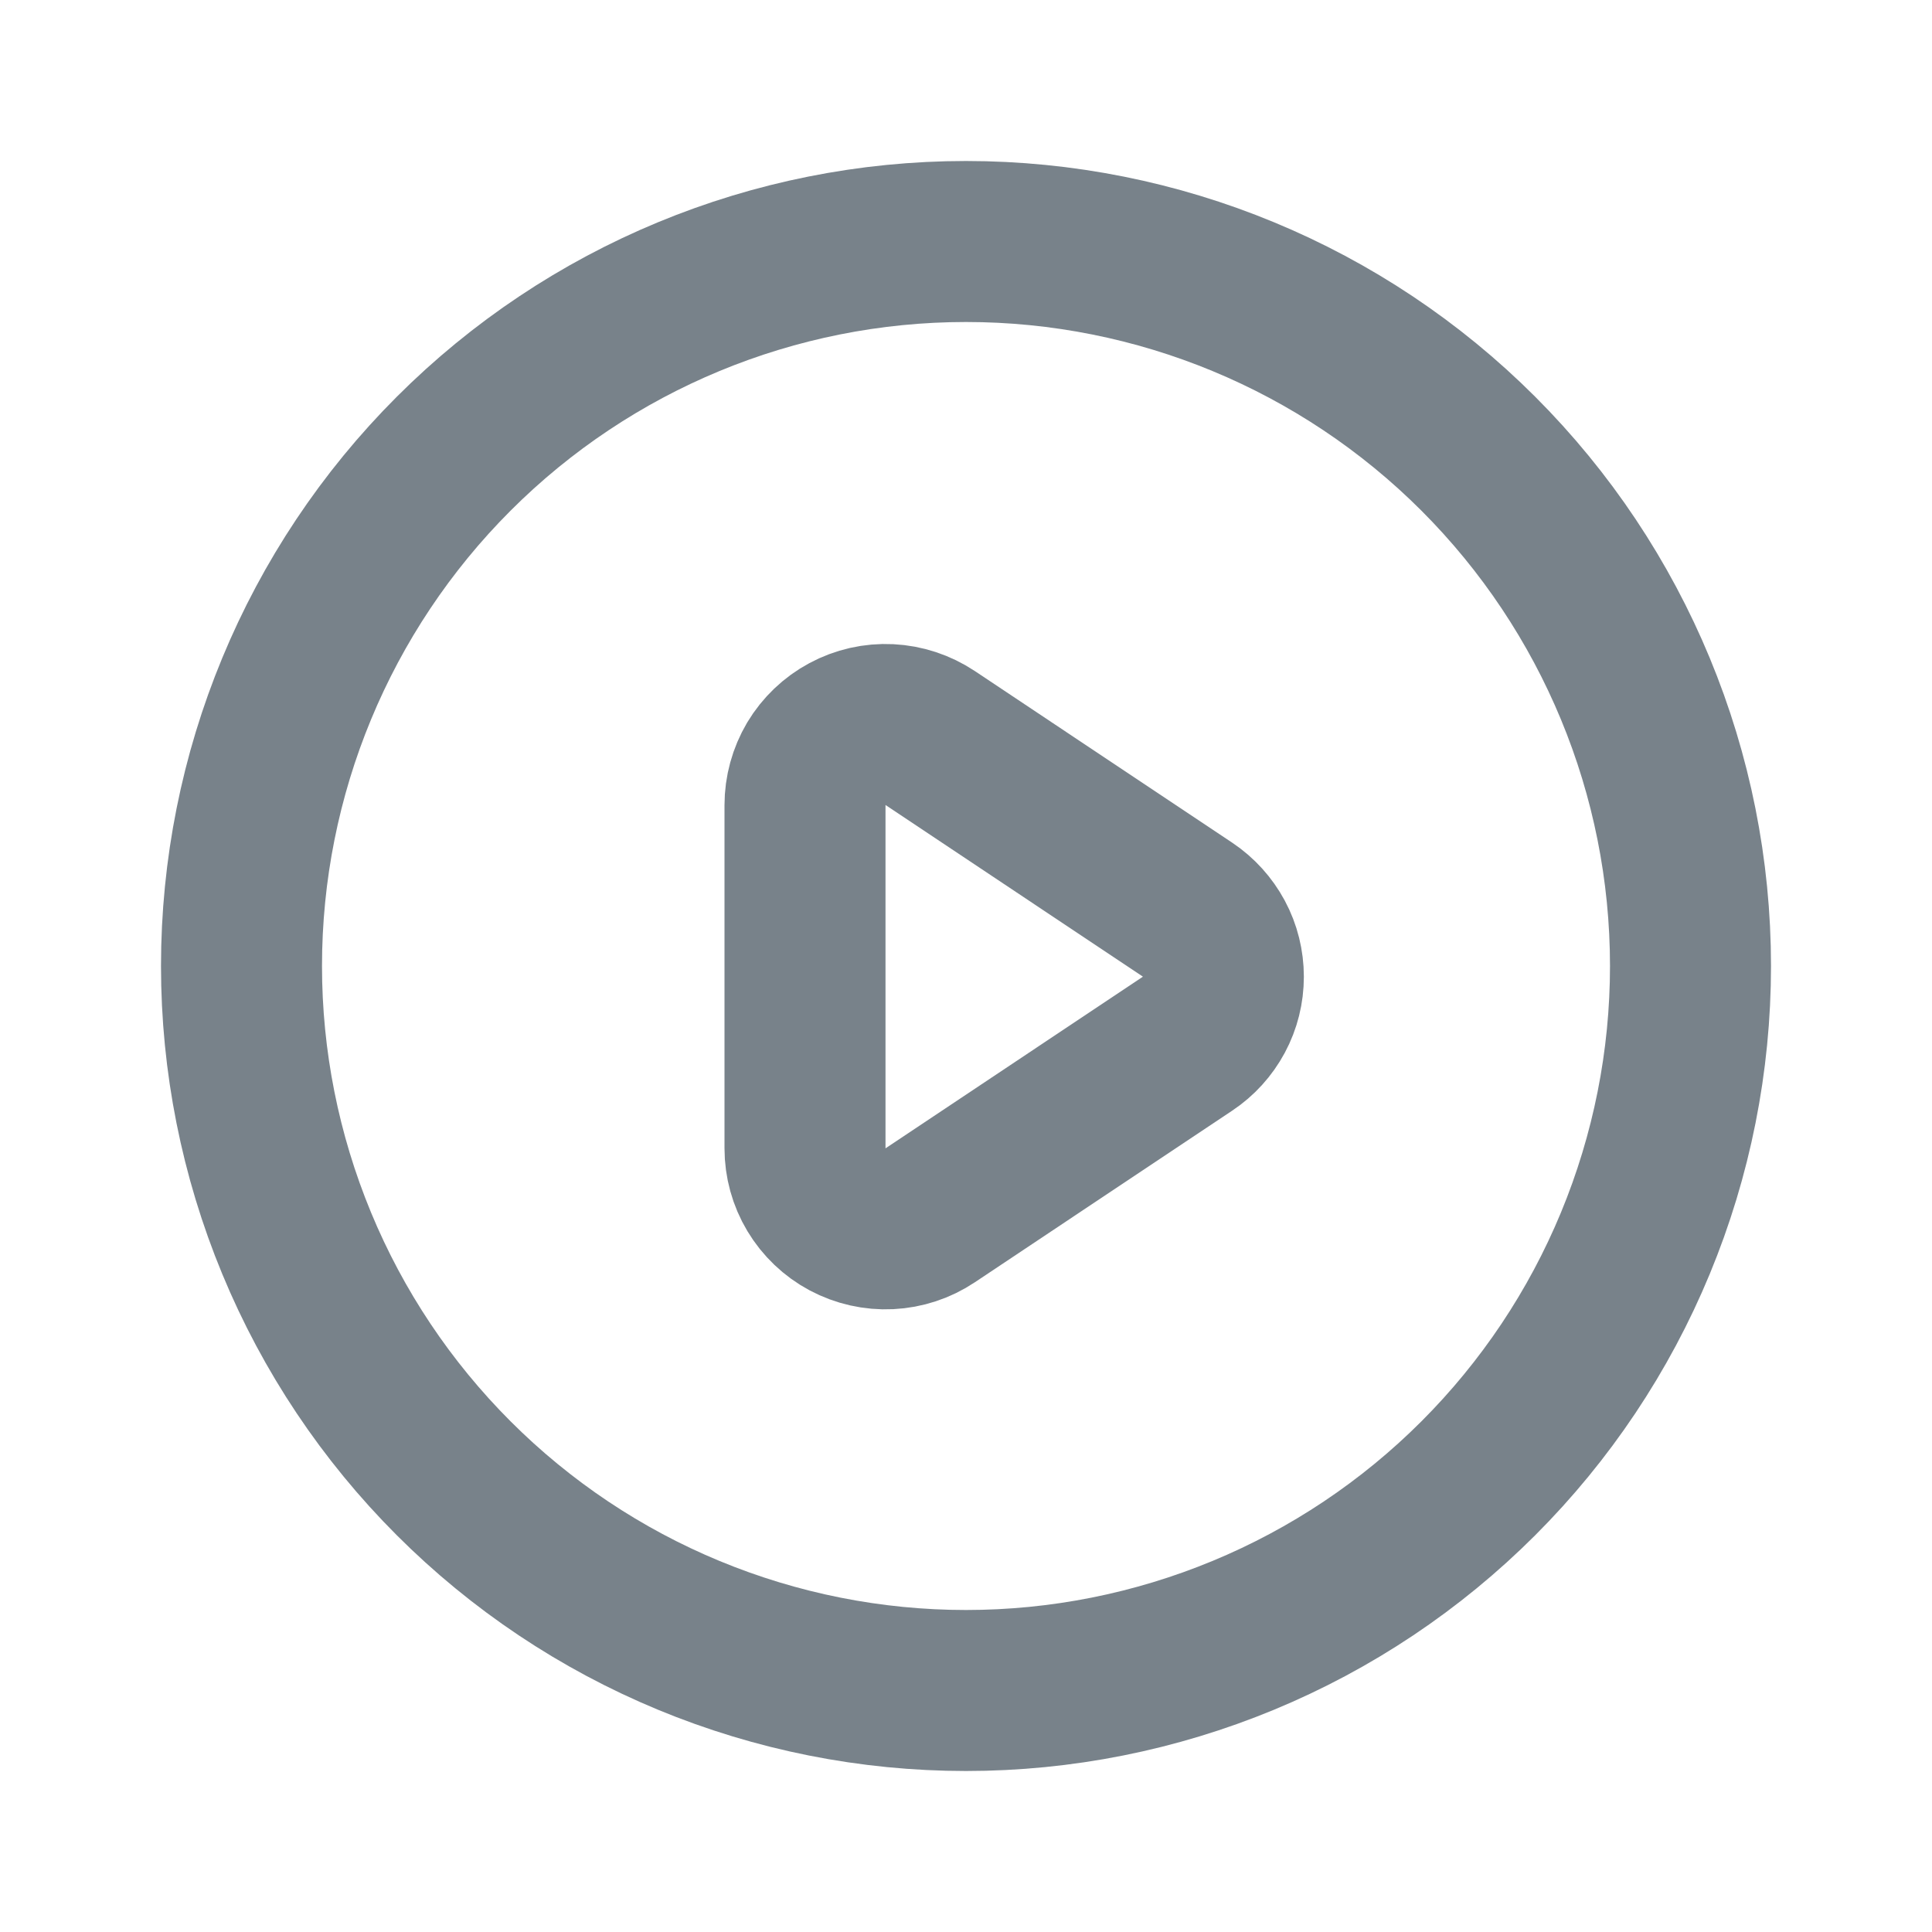
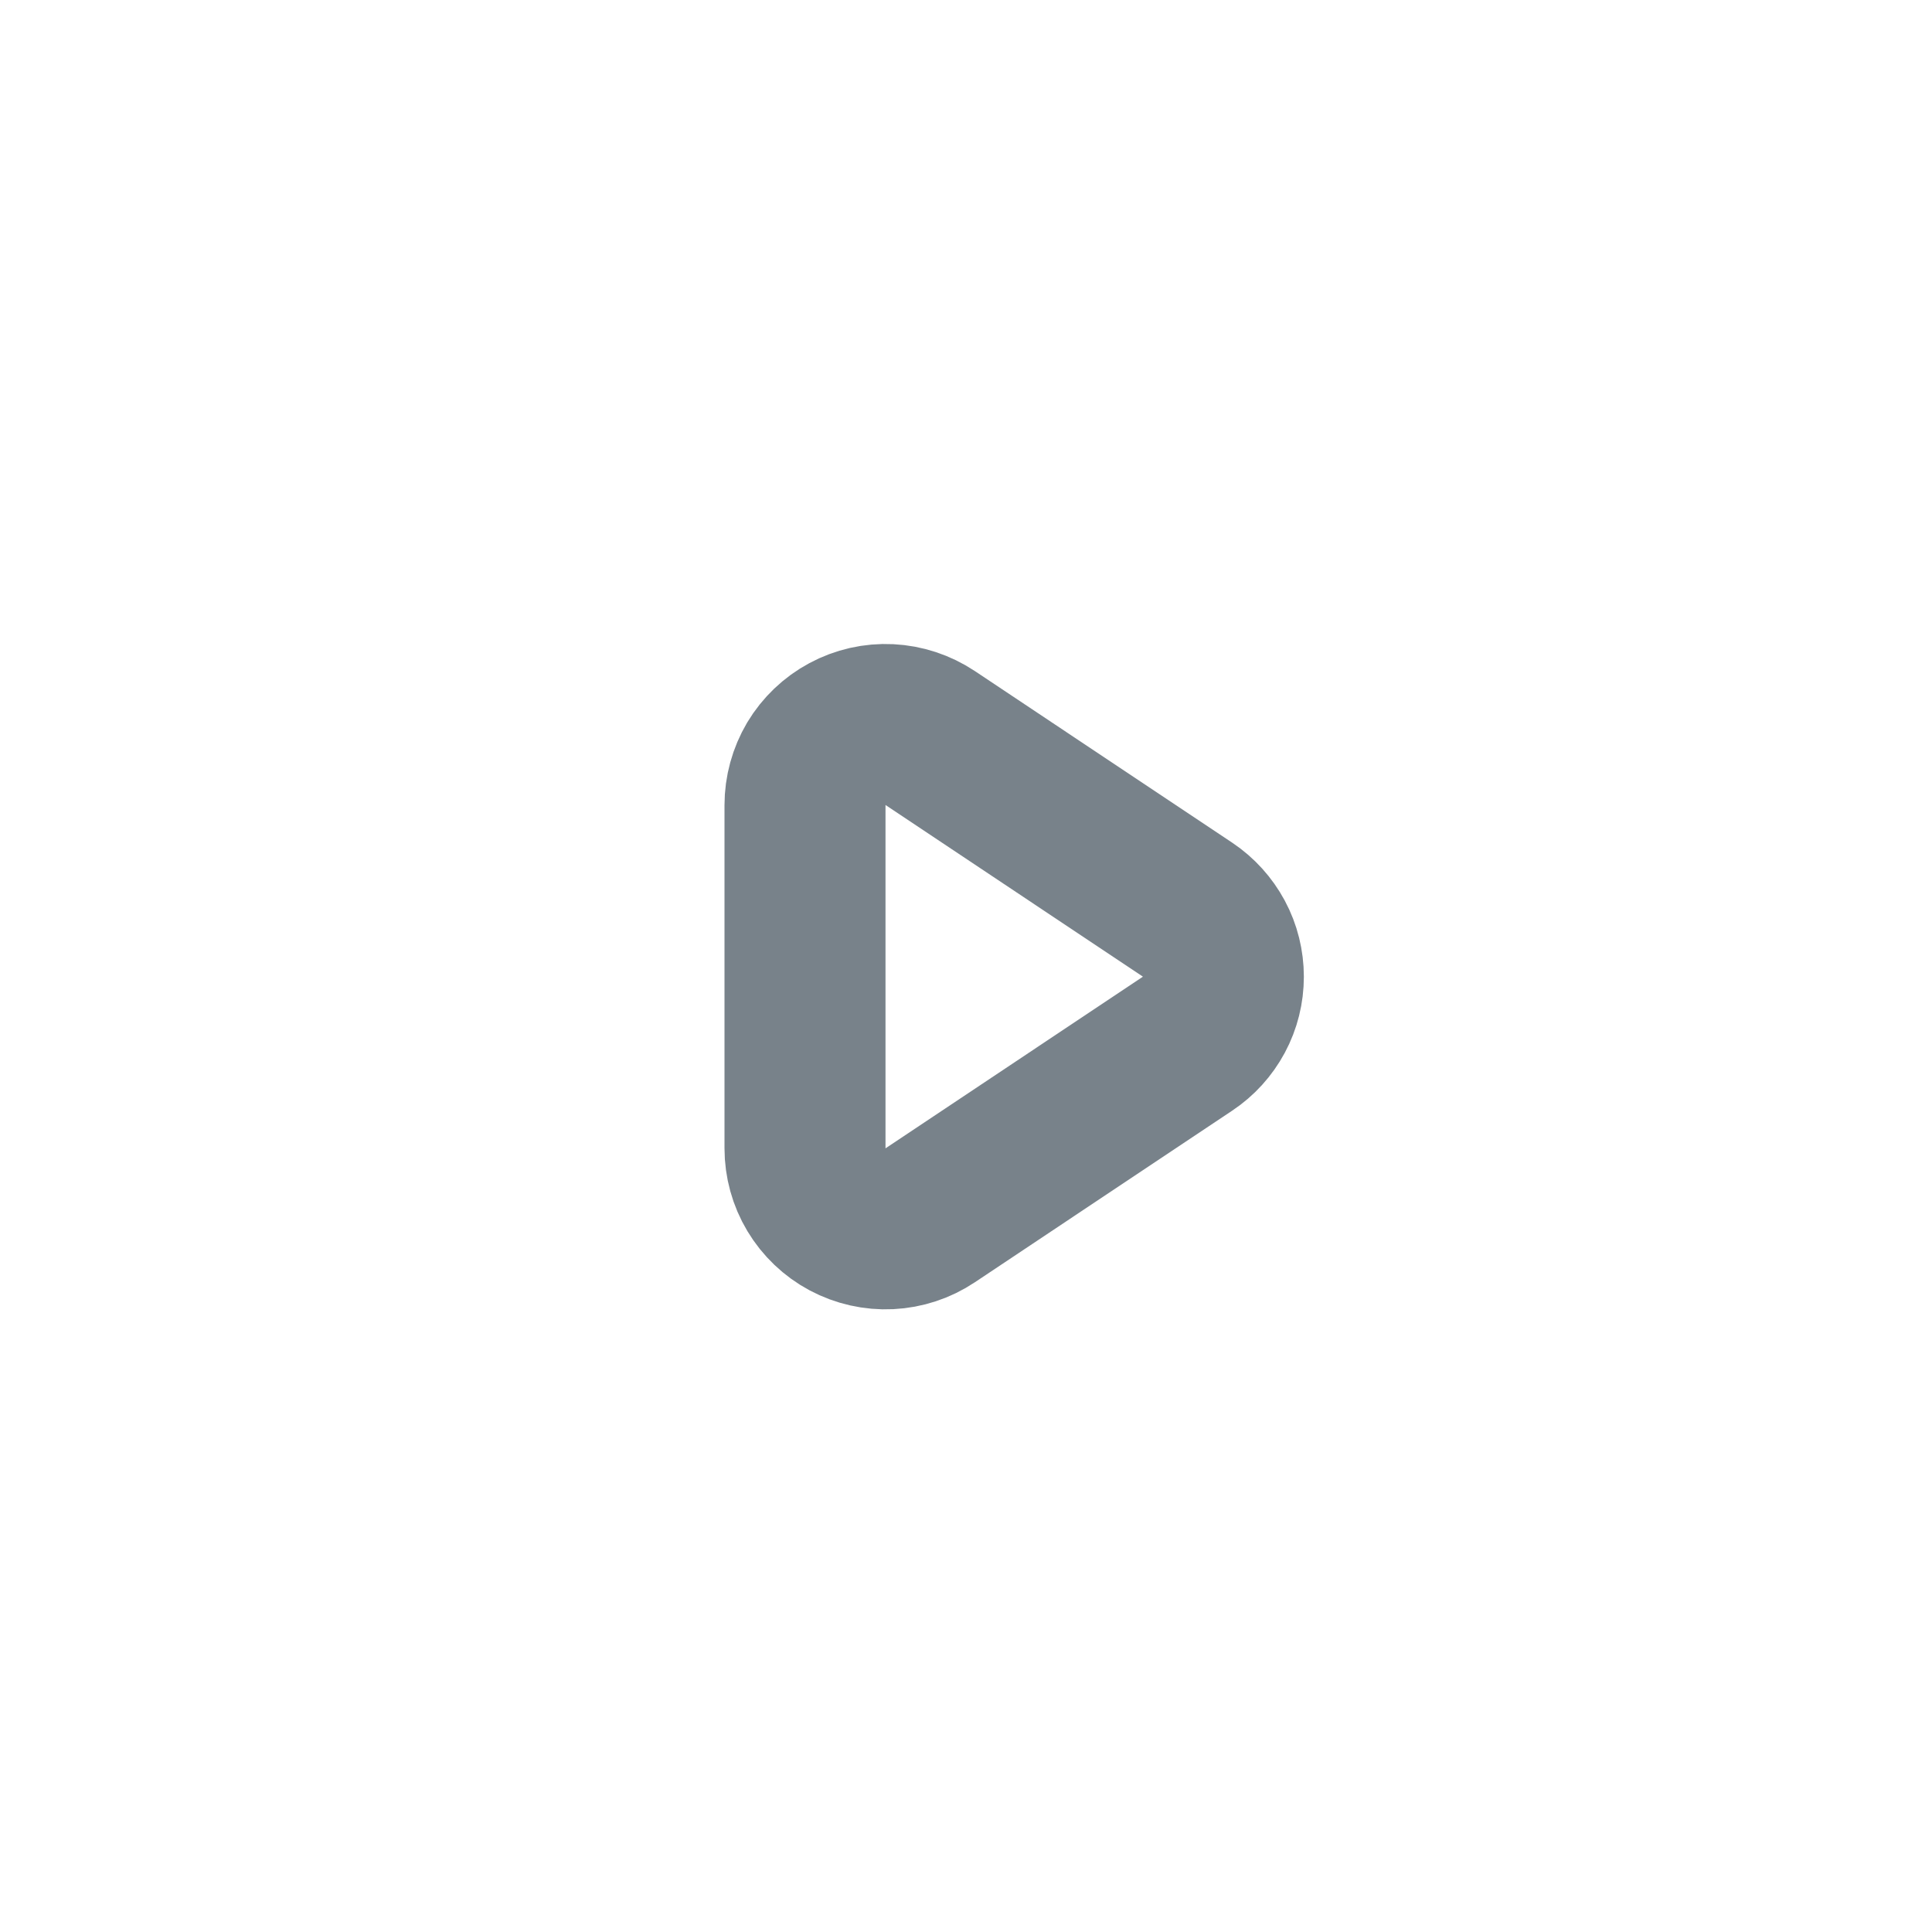
<svg xmlns="http://www.w3.org/2000/svg" width="24" height="24" viewBox="0 0 24 24" fill="none">
  <g id="Icon">
    <path id="Vector" d="M11.555 9.168L14.752 11.3C14.889 11.392 15.001 11.516 15.079 11.661C15.157 11.806 15.197 11.969 15.197 12.133C15.197 12.298 15.157 12.46 15.079 12.605C15.001 12.75 14.889 12.874 14.752 12.965L11.555 15.097C11.404 15.198 11.229 15.255 11.049 15.264C10.868 15.273 10.688 15.232 10.528 15.147C10.369 15.062 10.235 14.934 10.142 14.779C10.049 14.624 10 14.446 10 14.265V10.002C10 9.821 10.049 9.643 10.141 9.487C10.234 9.332 10.368 9.204 10.527 9.119C10.687 9.033 10.867 8.992 11.048 9.001C11.229 9.01 11.404 9.068 11.555 9.168Z" stroke="#78828A" stroke-width="2" stroke-linecap="round" stroke-linejoin="round" />
-     <path id="Vector_2" d="M20.315 15.444C20.767 14.352 21 13.182 21 12C21 9.613 20.052 7.324 18.364 5.636C16.676 3.948 14.387 3 12 3C9.613 3 7.324 3.948 5.636 5.636C3.948 7.324 3 9.613 3 12C3 13.182 3.233 14.352 3.685 15.444C4.137 16.536 4.8 17.528 5.636 18.364C6.472 19.2 7.464 19.863 8.556 20.315C9.648 20.767 10.818 21 12 21C13.182 21 14.352 20.767 15.444 20.315C16.536 19.863 17.528 19.2 18.364 18.364C19.2 17.528 19.863 16.536 20.315 15.444Z" stroke="#78828A" stroke-width="2" stroke-linecap="round" stroke-linejoin="round" />
  </g>
</svg>